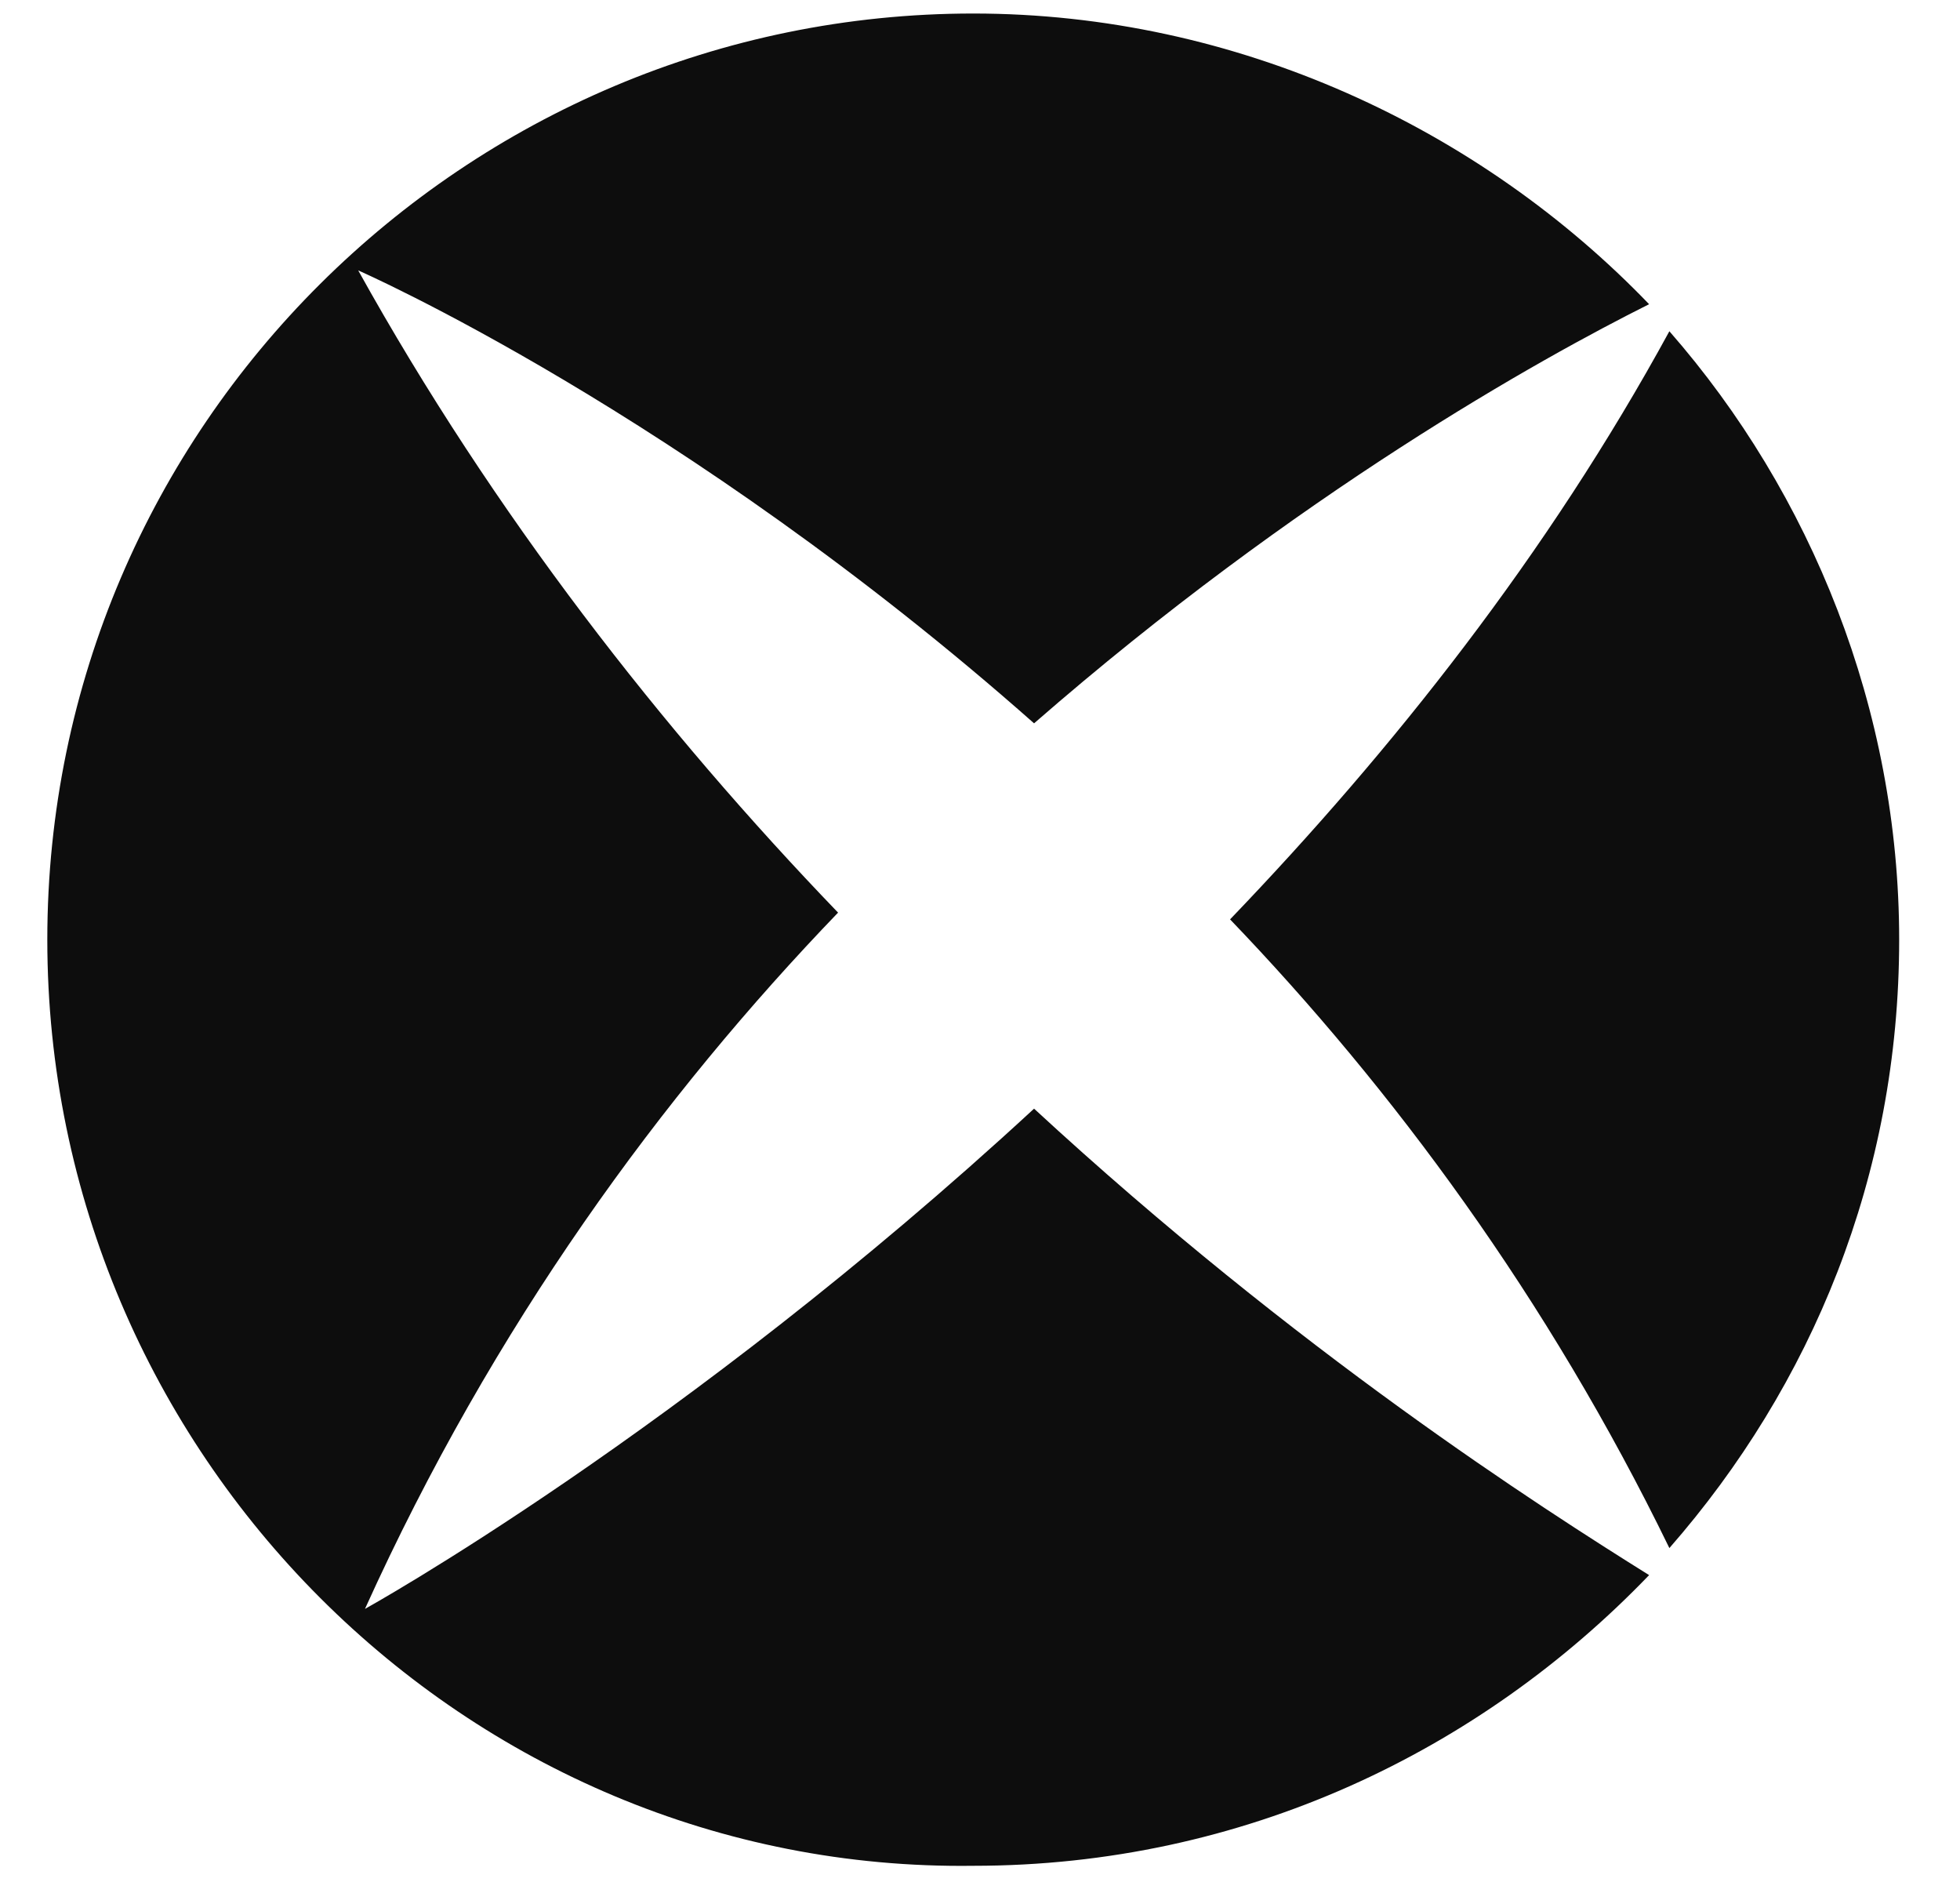
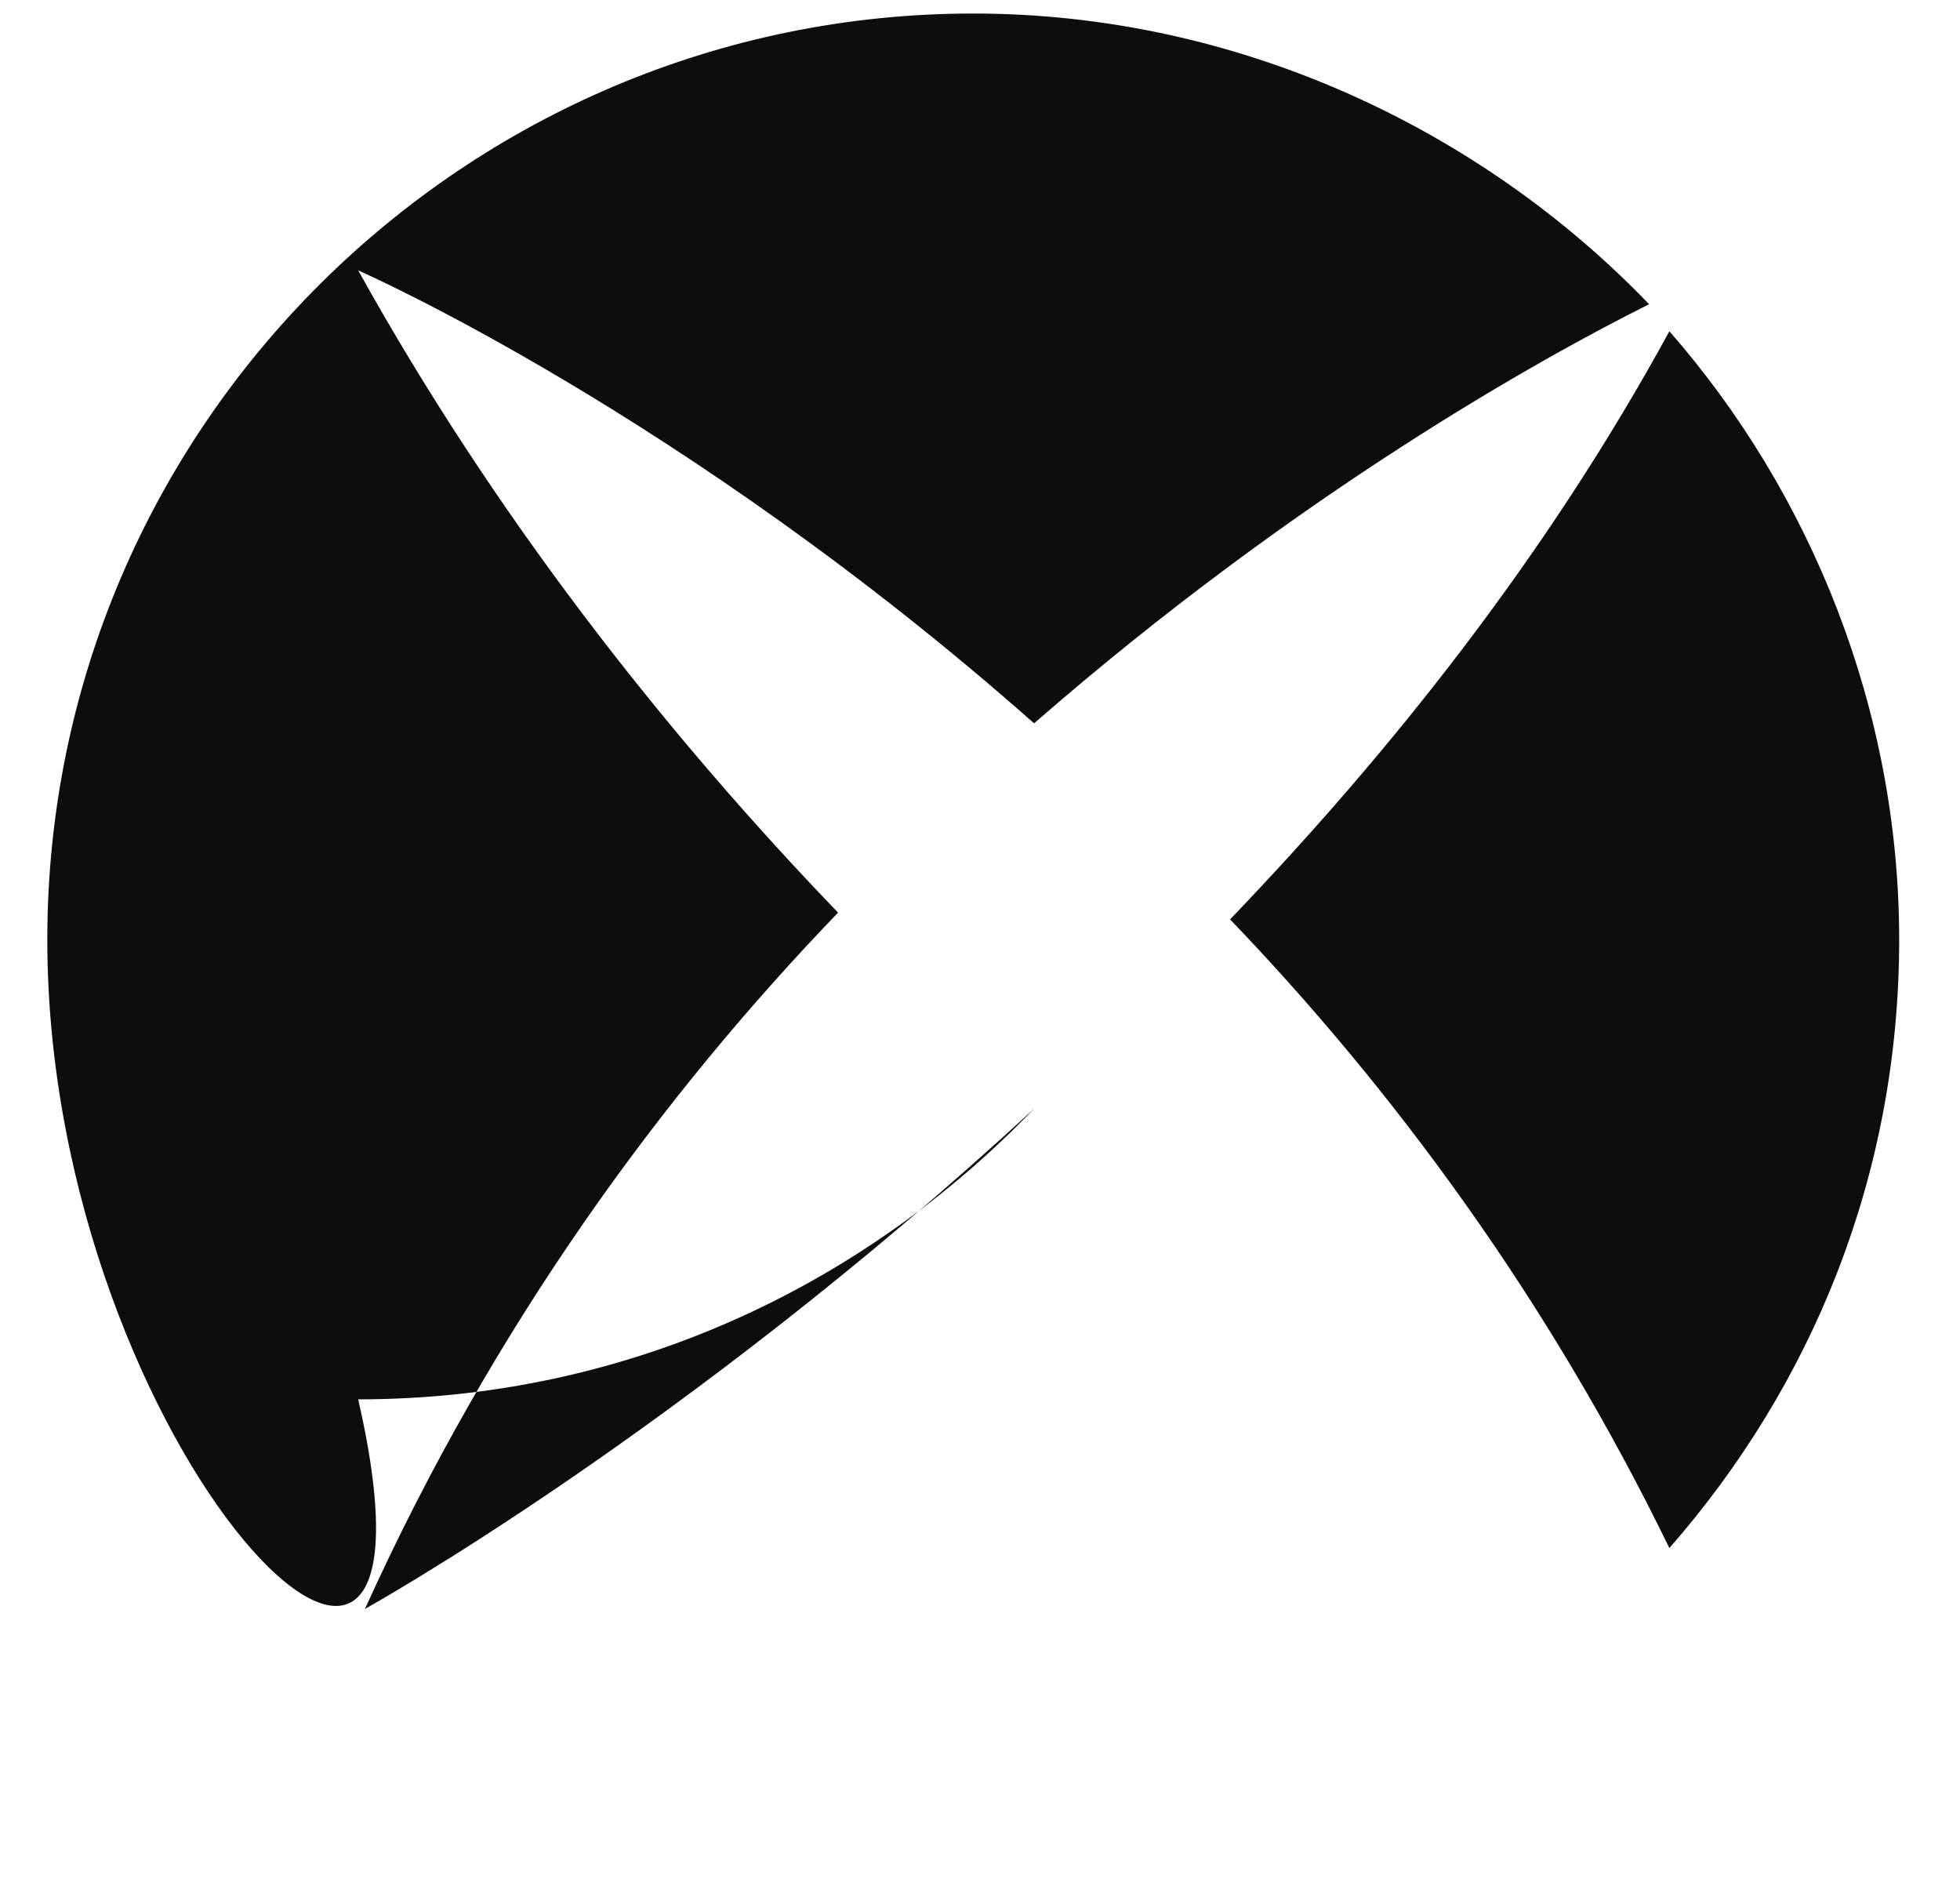
<svg xmlns="http://www.w3.org/2000/svg" enable-background="new -0.7 -0.2 29 28" height="28px" version="1.1" viewBox="-0.7 -0.2 29 28" width="29px" xml:space="preserve">
  <defs />
-   <path clip-rule="evenodd" d="M14.6,10.5c-5.2-4.6-10-6.7-10-6.7c2,3.6,4.5,6.8,7.1,9.5  c-2.6,2.7-5.1,6.1-7,10.3c0,0,4.7-2.6,9.9-7.4c3.9,3.6,7.5,5.9,9.1,6.9c-2.5,2.6-6,4.3-10,4.3C6.2,27.5,0,21.3,0,13.7S6.2,0,13.7,0  c3.9,0,7.5,1.7,10,4.3C22.1,5.1,18.5,7.1,14.6,10.5z M17.5,13.4c2.4-2.5,4.7-5.4,6.5-8.7c2.1,2.4,3.4,5.6,3.4,9c0,3.5-1.3,6.6-3.4,9  C22.2,19,19.9,15.9,17.5,13.4z" fill="#0D0D0D" fill-rule="evenodd" />
+   <path clip-rule="evenodd" d="M14.6,10.5c-5.2-4.6-10-6.7-10-6.7c2,3.6,4.5,6.8,7.1,9.5  c-2.6,2.7-5.1,6.1-7,10.3c0,0,4.7-2.6,9.9-7.4c-2.5,2.6-6,4.3-10,4.3C6.2,27.5,0,21.3,0,13.7S6.2,0,13.7,0  c3.9,0,7.5,1.7,10,4.3C22.1,5.1,18.5,7.1,14.6,10.5z M17.5,13.4c2.4-2.5,4.7-5.4,6.5-8.7c2.1,2.4,3.4,5.6,3.4,9c0,3.5-1.3,6.6-3.4,9  C22.2,19,19.9,15.9,17.5,13.4z" fill="#0D0D0D" fill-rule="evenodd" />
</svg>